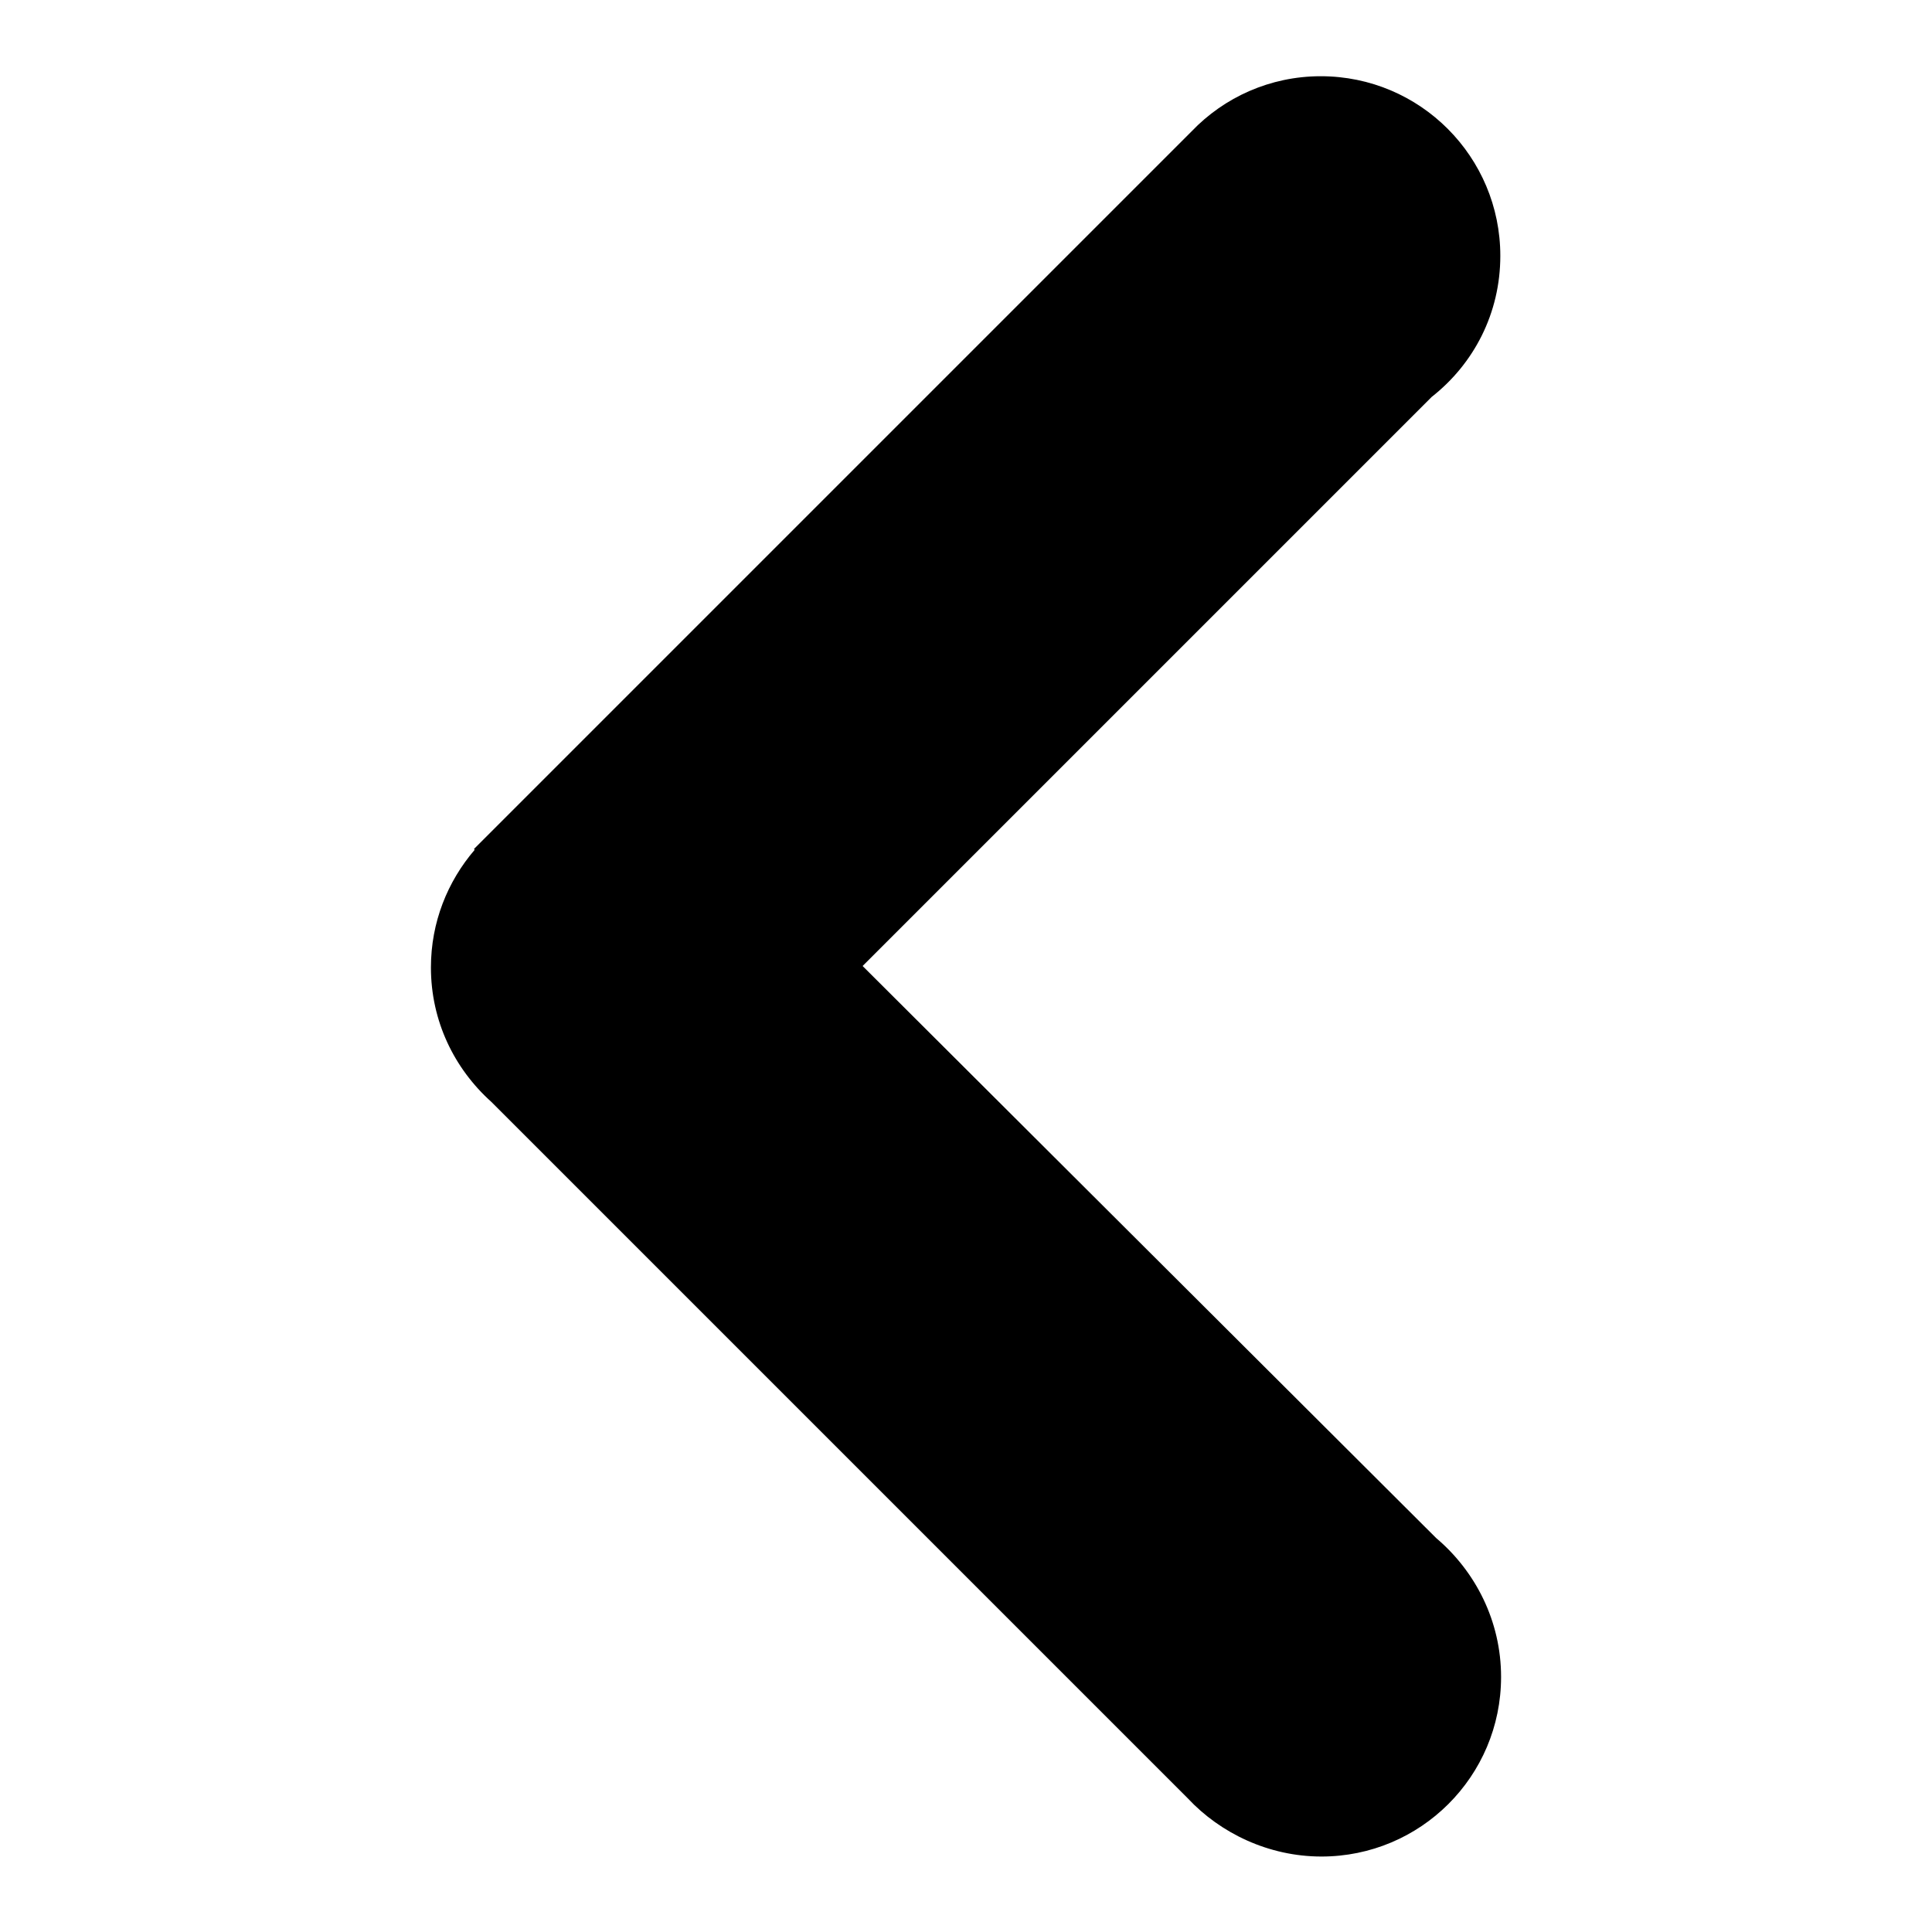
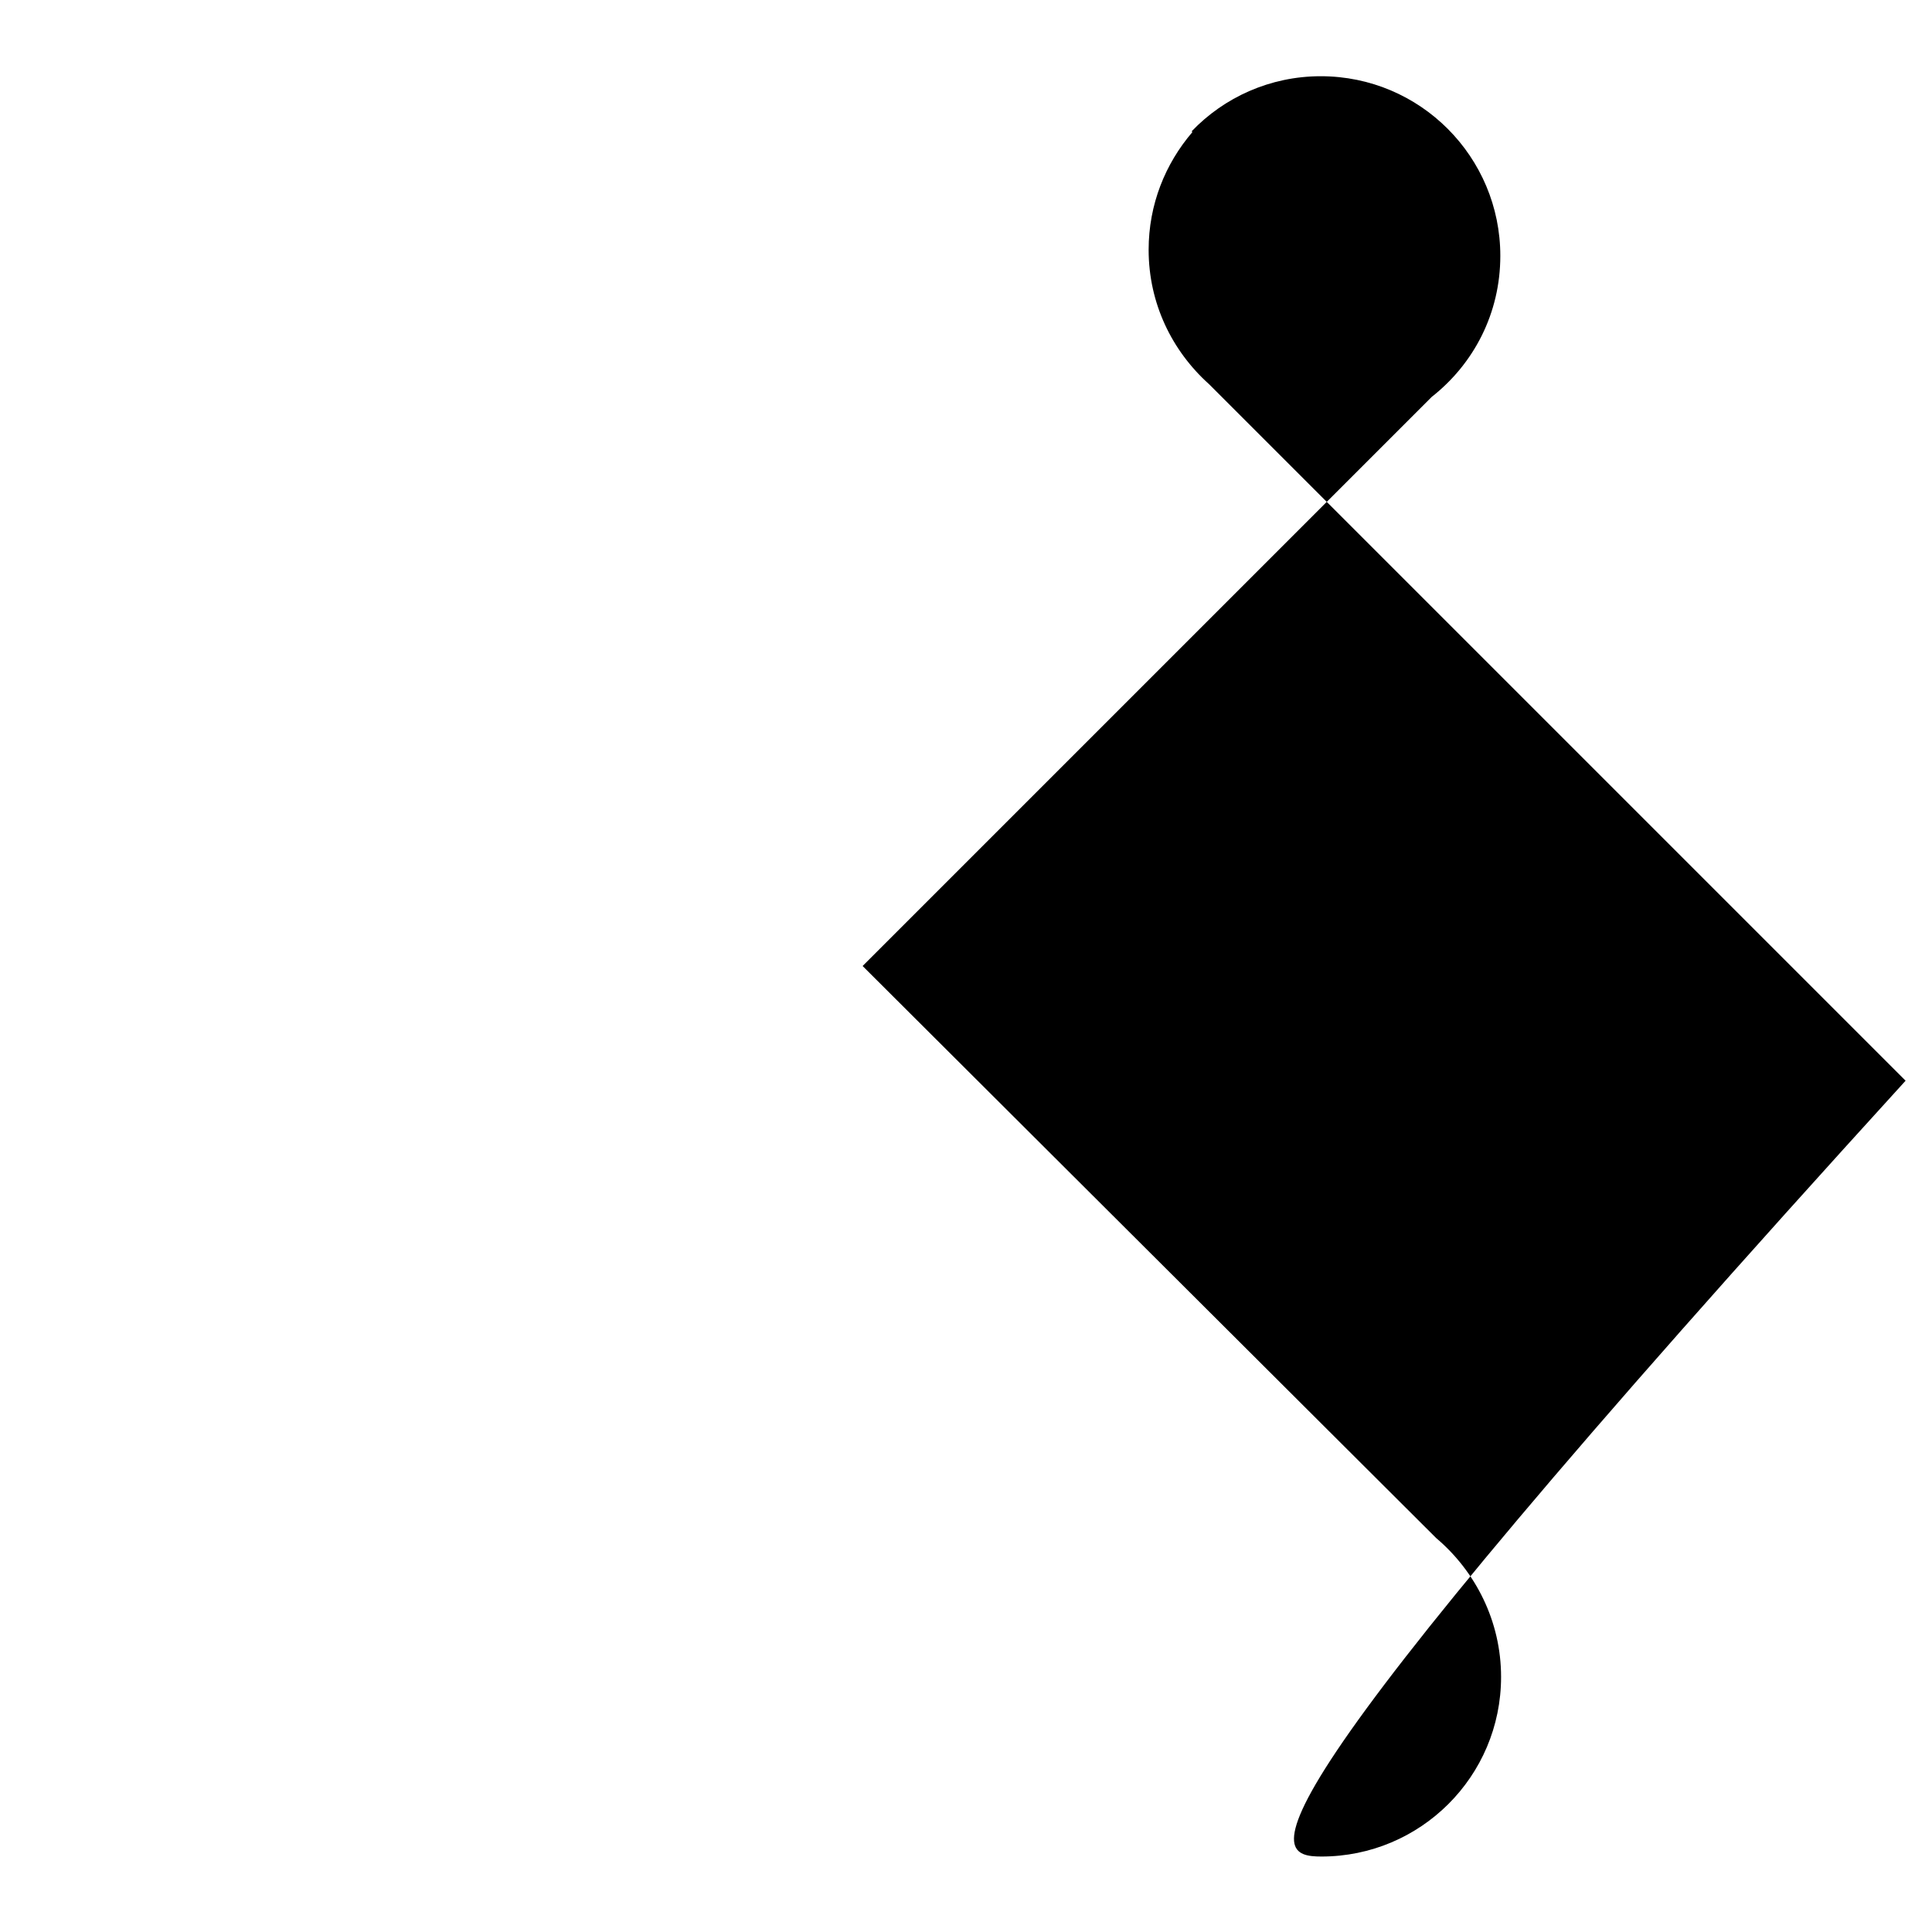
<svg xmlns="http://www.w3.org/2000/svg" version="1.1" x="0px" y="0px" viewBox="0 0 256 256" enable-background="new 0 0 256 256" xml:space="preserve">
  <g>
    <g>
-       <path fill="#000000" d="M175.1,246c13.1,0,23.8-10.6,23.8-23.8c0-7.4-3.4-14-8.6-18.4L114.3,128l75.4-75.4c5.6-4.4,9.1-11.1,9.1-18.7c0-13.1-10.6-23.8-23.8-23.8c-6.7,0-12.8,2.8-17.1,7.3l0,0l-95.1,95.1l0.1,0.1c-3.6,4.2-5.8,9.6-5.8,15.6c0,7.1,3.1,13.4,8,17.8l92.3,92.3C161.7,242.9,168.1,246,175.1,246L175.1,246L175.1,246z" />
+       <path fill="#000000" d="M175.1,246c13.1,0,23.8-10.6,23.8-23.8c0-7.4-3.4-14-8.6-18.4L114.3,128l75.4-75.4c5.6-4.4,9.1-11.1,9.1-18.7c0-13.1-10.6-23.8-23.8-23.8c-6.7,0-12.8,2.8-17.1,7.3l0,0l0.1,0.1c-3.6,4.2-5.8,9.6-5.8,15.6c0,7.1,3.1,13.4,8,17.8l92.3,92.3C161.7,242.9,168.1,246,175.1,246L175.1,246L175.1,246z" />
    </g>
  </g>
</svg>